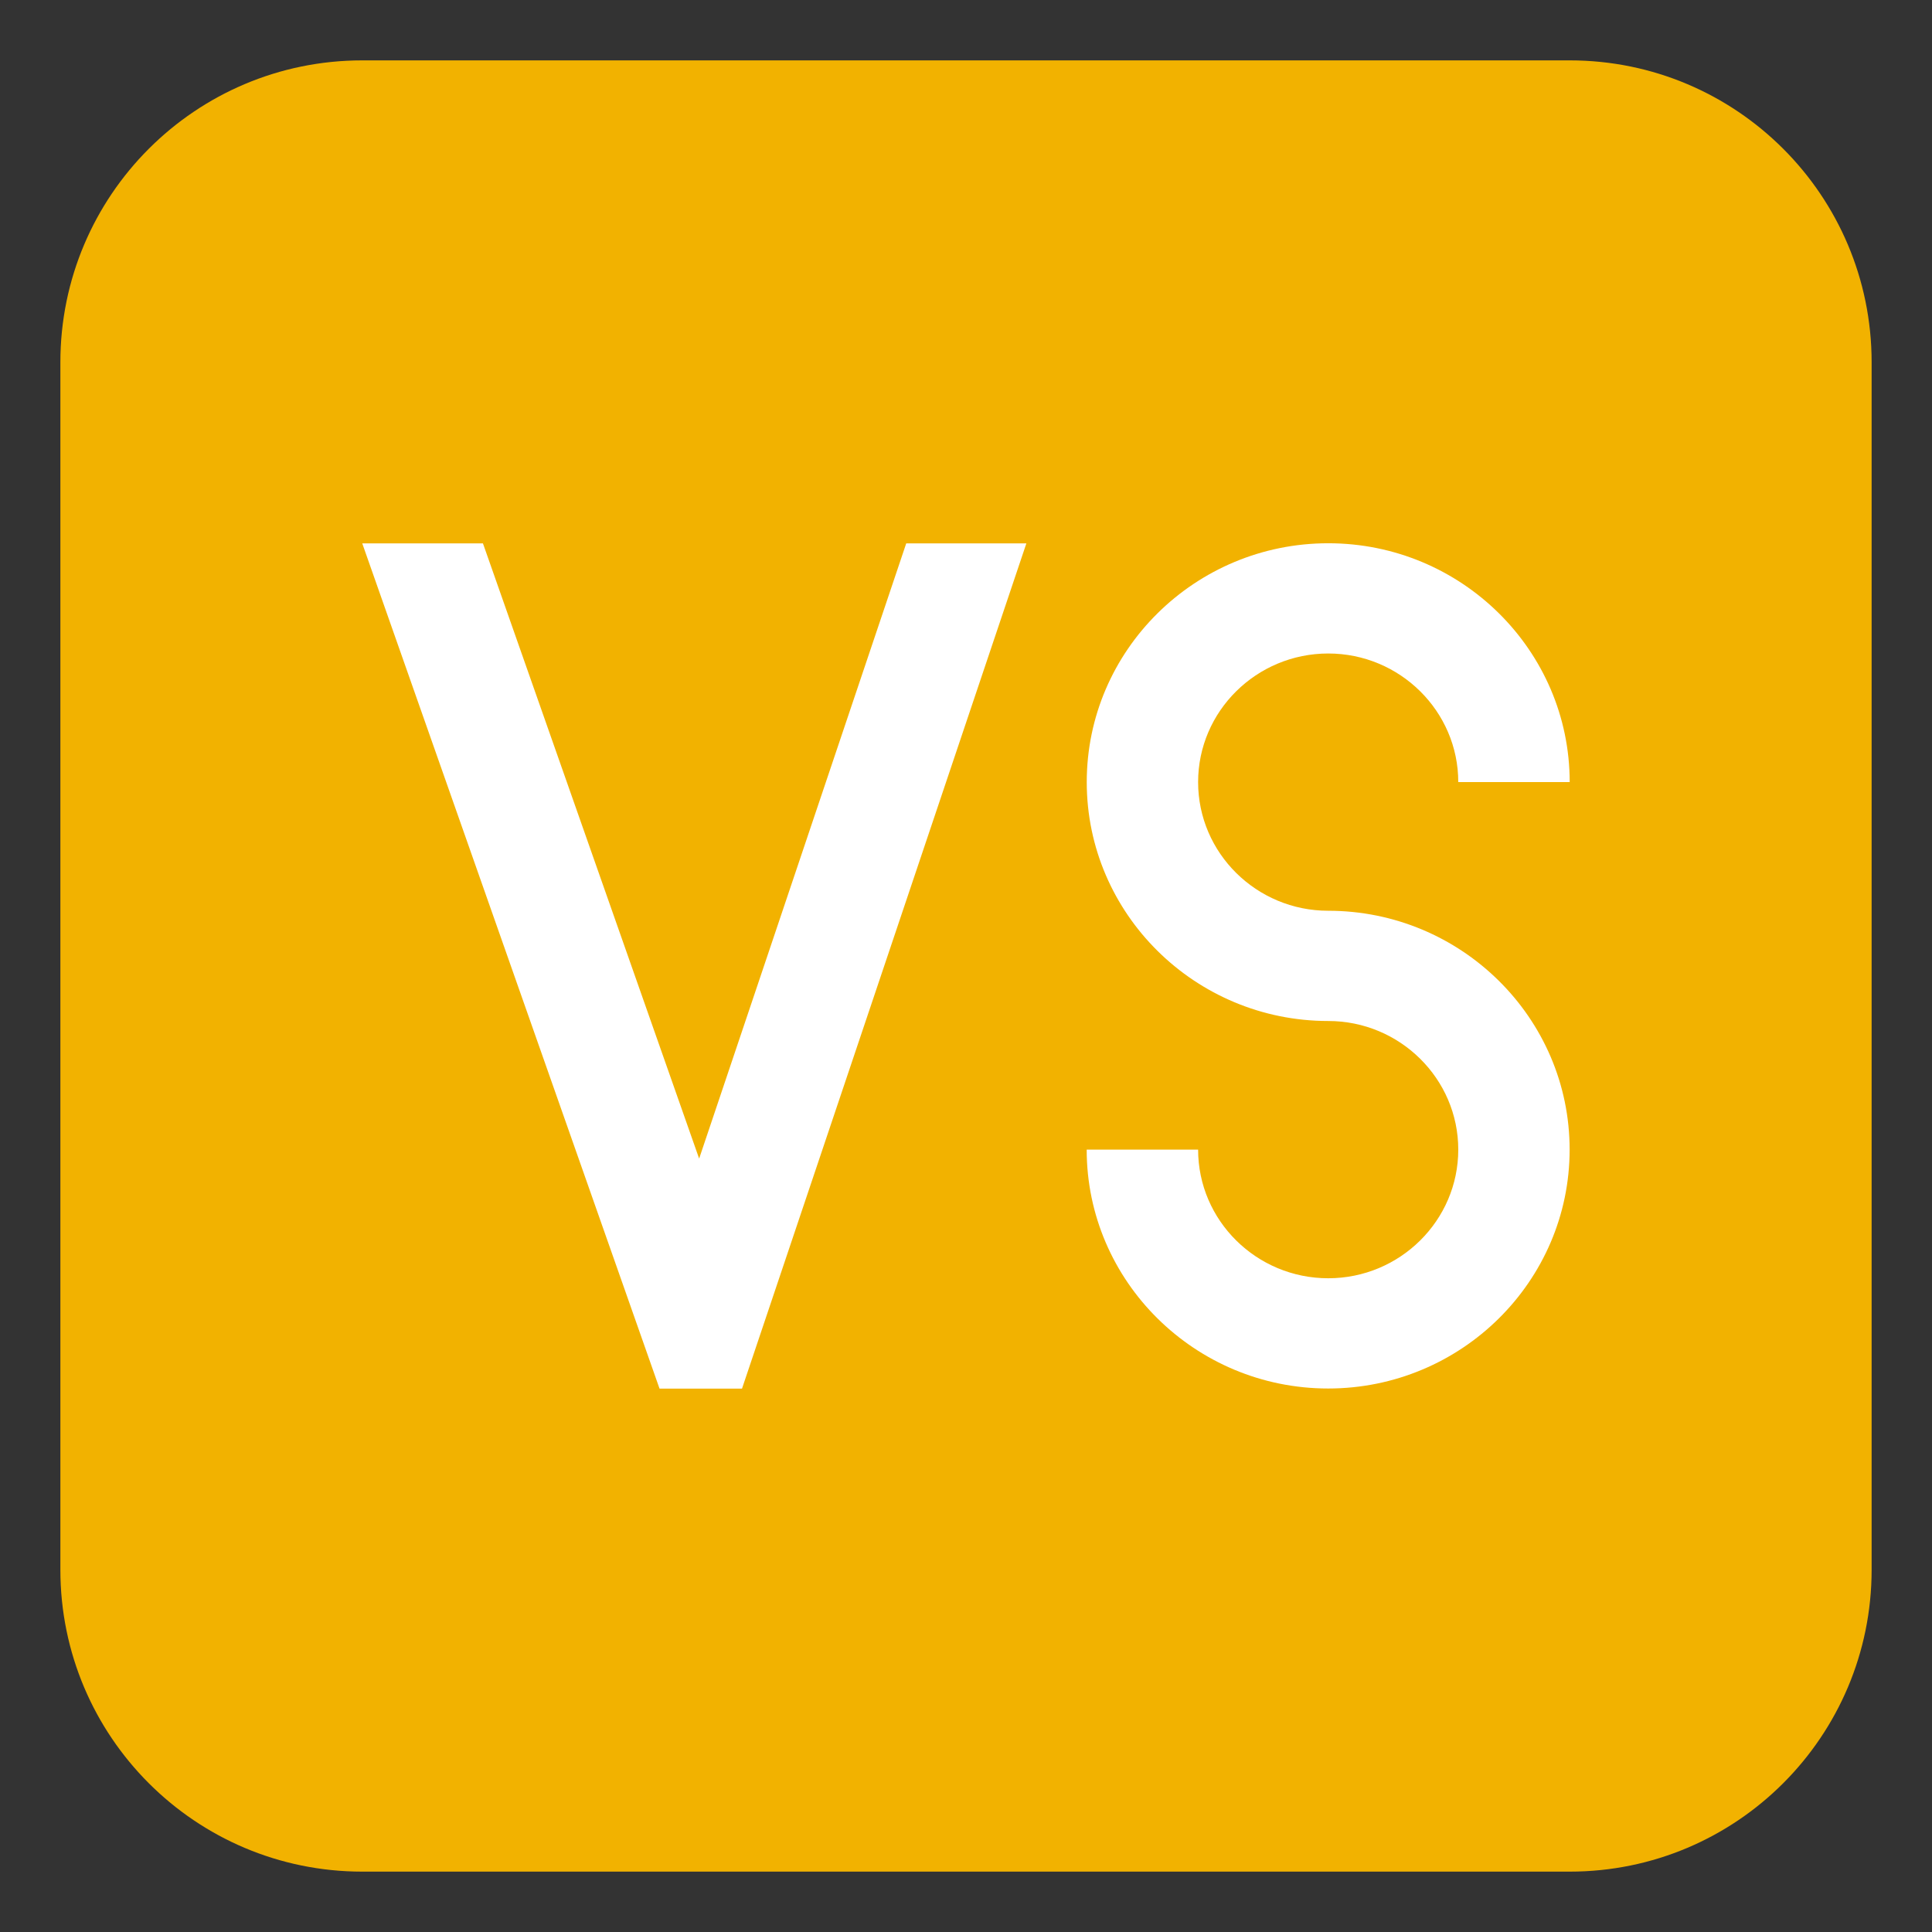
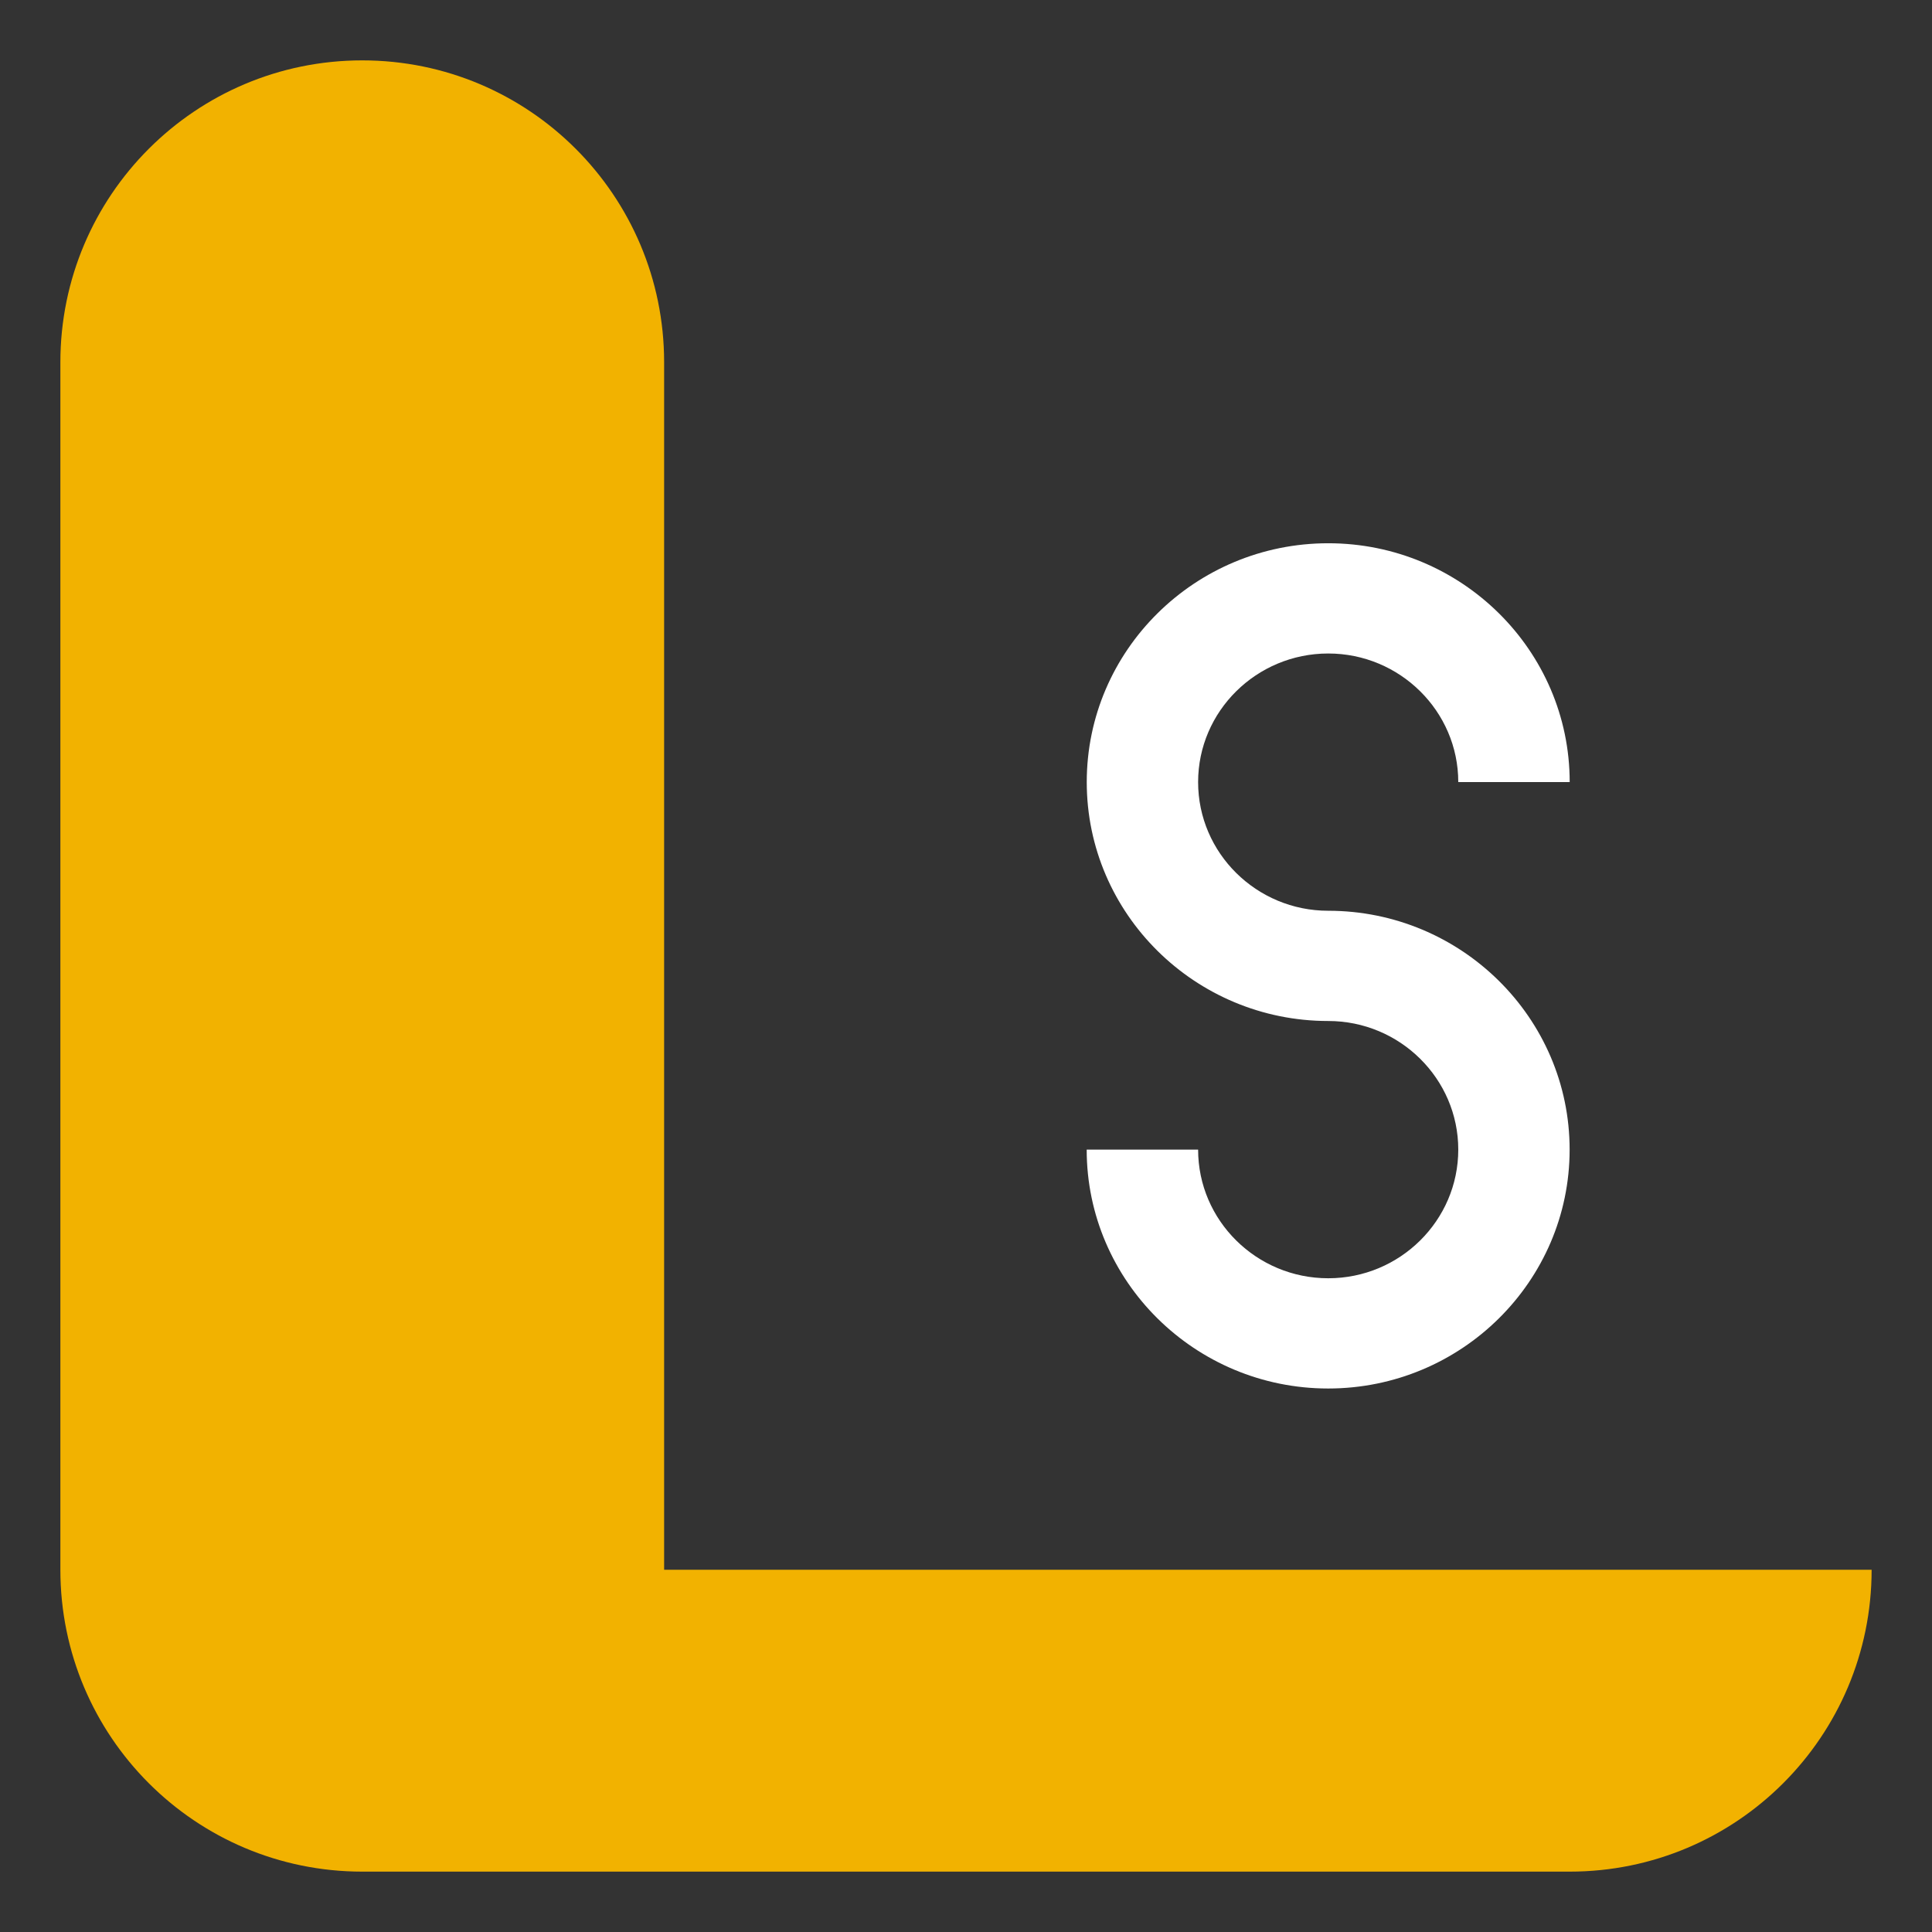
<svg xmlns="http://www.w3.org/2000/svg" viewBox="0 0 64 64" enable-background="new 0 0 64 64">
  <rect x="0" y="0" width="64" height="64" fill="#333333" stroke="none" />
-   <path fill="#f2b200" d="M62,52c0,5.523-4.477,10-10,10H12C6.477,62,2,57.523,2,52V12C2,6.477,6.477,2,12,2h40   c5.523,0,10,4.477,10,10V52z" />
+   <path fill="#f2b200" d="M62,52c0,5.523-4.477,10-10,10H12C6.477,62,2,57.523,2,52V12C2,6.477,6.477,2,12,2c5.523,0,10,4.477,10,10V52z" />
  <g fill="#fff">
    <path d="m44 30.17c-2.377 0-4.311-1.912-4.311-4.262 0-2.348 1.934-4.26 4.311-4.26 2.373 0 4.307 1.912 4.307 4.26h3.691c0-4.363-3.588-7.912-7.998-7.912-4.412 0-8 3.549-8 7.912s3.59 7.914 8 7.914c2.373 0 4.307 1.912 4.307 4.26 0 2.35-1.934 4.262-4.307 4.262-2.377 0-4.311-1.912-4.311-4.262h-3.691c0 4.363 3.59 7.914 8 7.914 4.41 0 7.998-3.551 7.998-7.914s-3.588-7.912-7.998-7.912" />
-     <path d="M24.58 46 34 18 30.02 18 23.16 38.38 15.998 18 12 18 21.848 46z" />
  </g>
</svg>